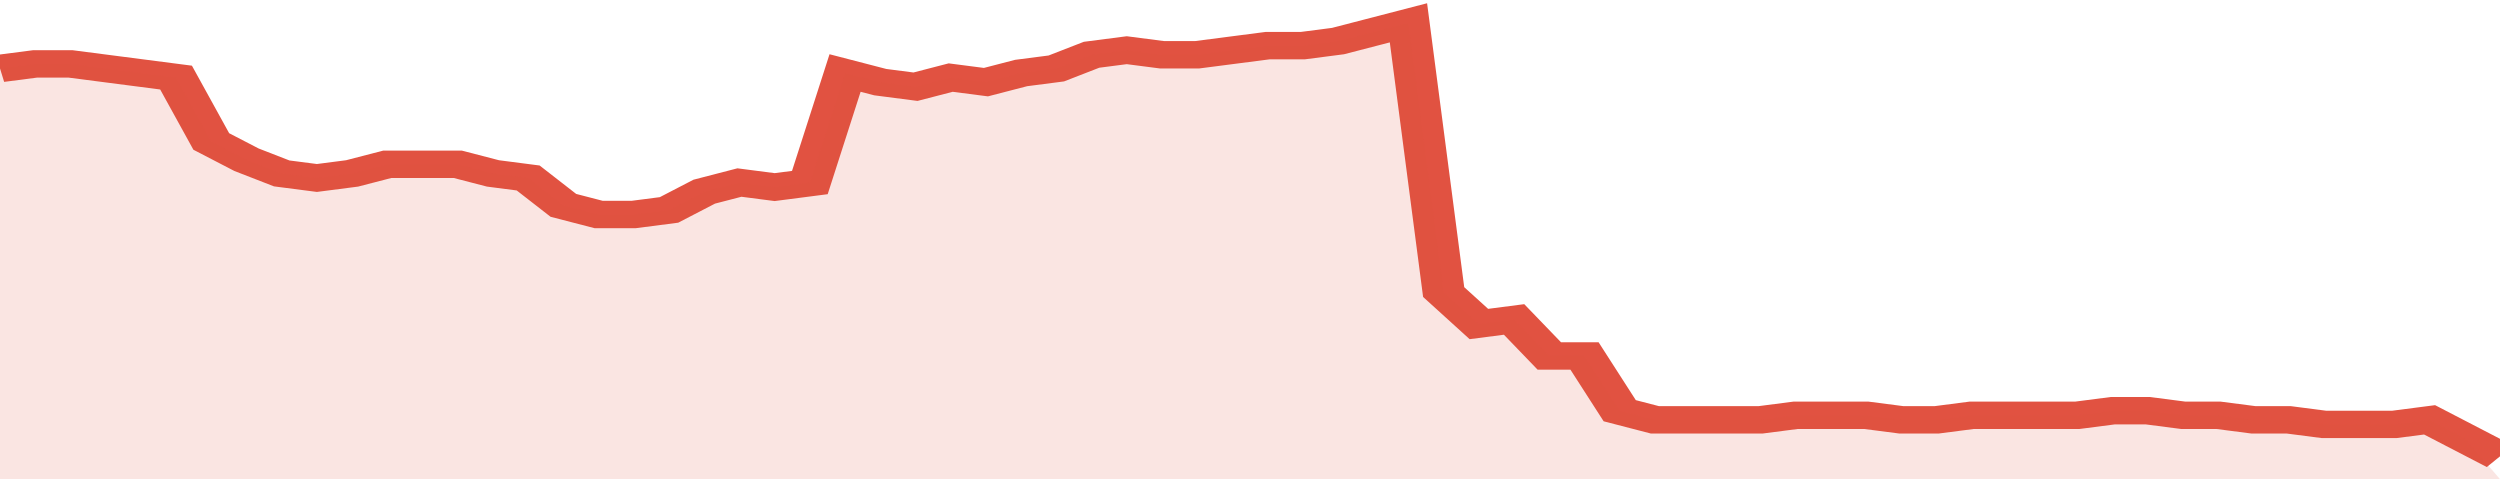
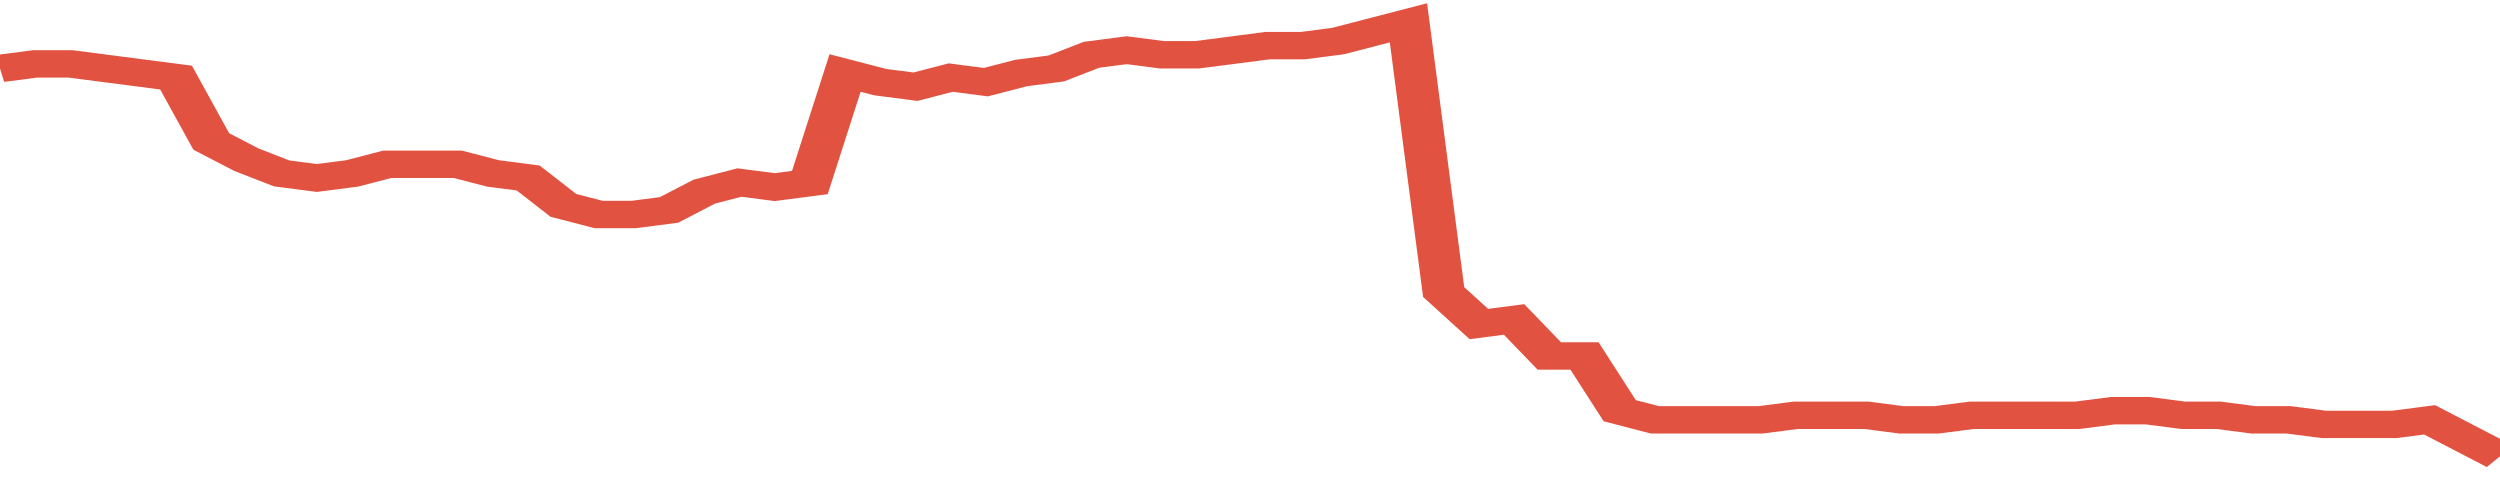
<svg xmlns="http://www.w3.org/2000/svg" viewBox="0 0 355 105" width="120" height="23" preserveAspectRatio="none">
  <polyline fill="none" stroke="#E15241" stroke-width="6" points="0, 15 5, 14 10, 14 15, 15 20, 16 25, 17 30, 31 35, 35 40, 38 45, 39 50, 38 55, 36 60, 36 65, 36 70, 38 75, 39 80, 45 85, 47 90, 47 95, 46 100, 42 105, 40 110, 41 115, 40 120, 16 125, 18 130, 19 135, 17 140, 18 145, 16 150, 15 155, 12 160, 11 165, 12 170, 12 175, 11 180, 10 185, 10 190, 9 195, 7 200, 5 205, 64 210, 71 215, 70 220, 78 225, 78 230, 90 235, 92 240, 92 245, 92 250, 92 255, 91 260, 91 265, 91 270, 92 275, 92 280, 91 285, 91 290, 91 295, 91 300, 90 305, 90 310, 91 315, 91 320, 92 325, 92 330, 93 335, 93 340, 93 345, 92 350, 96 355, 100 "> </polyline>
-   <polygon fill="#E15241" opacity="0.15" points="0, 105 0, 15 5, 14 10, 14 15, 15 20, 16 25, 17 30, 31 35, 35 40, 38 45, 39 50, 38 55, 36 60, 36 65, 36 70, 38 75, 39 80, 45 85, 47 90, 47 95, 46 100, 42 105, 40 110, 41 115, 40 120, 16 125, 18 130, 19 135, 17 140, 18 145, 16 150, 15 155, 12 160, 11 165, 12 170, 12 175, 11 180, 10 185, 10 190, 9 195, 7 200, 5 205, 64 210, 71 215, 70 220, 78 225, 78 230, 90 235, 92 240, 92 245, 92 250, 92 255, 91 260, 91 265, 91 270, 92 275, 92 280, 91 285, 91 290, 91 295, 91 300, 90 305, 90 310, 91 315, 91 320, 92 325, 92 330, 93 335, 93 340, 93 345, 92 350, 96 355, 105 " />
</svg>